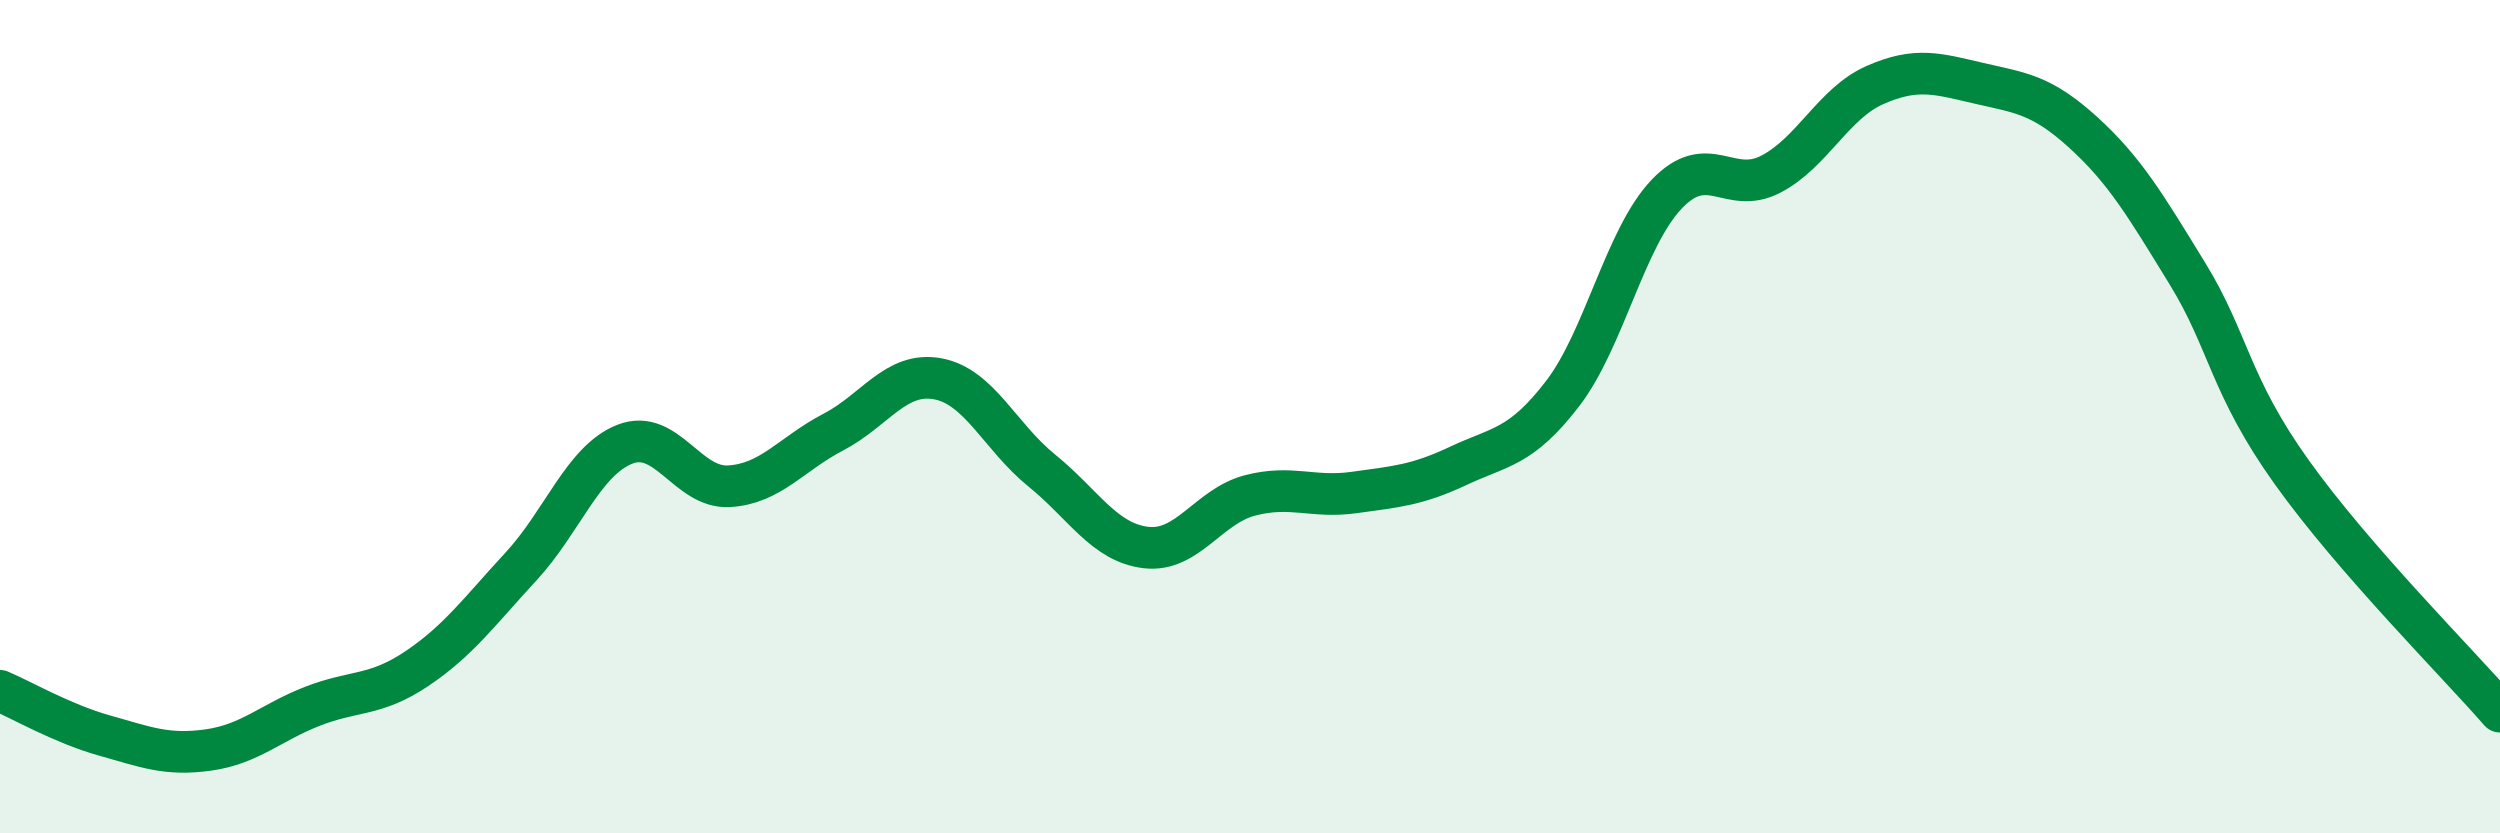
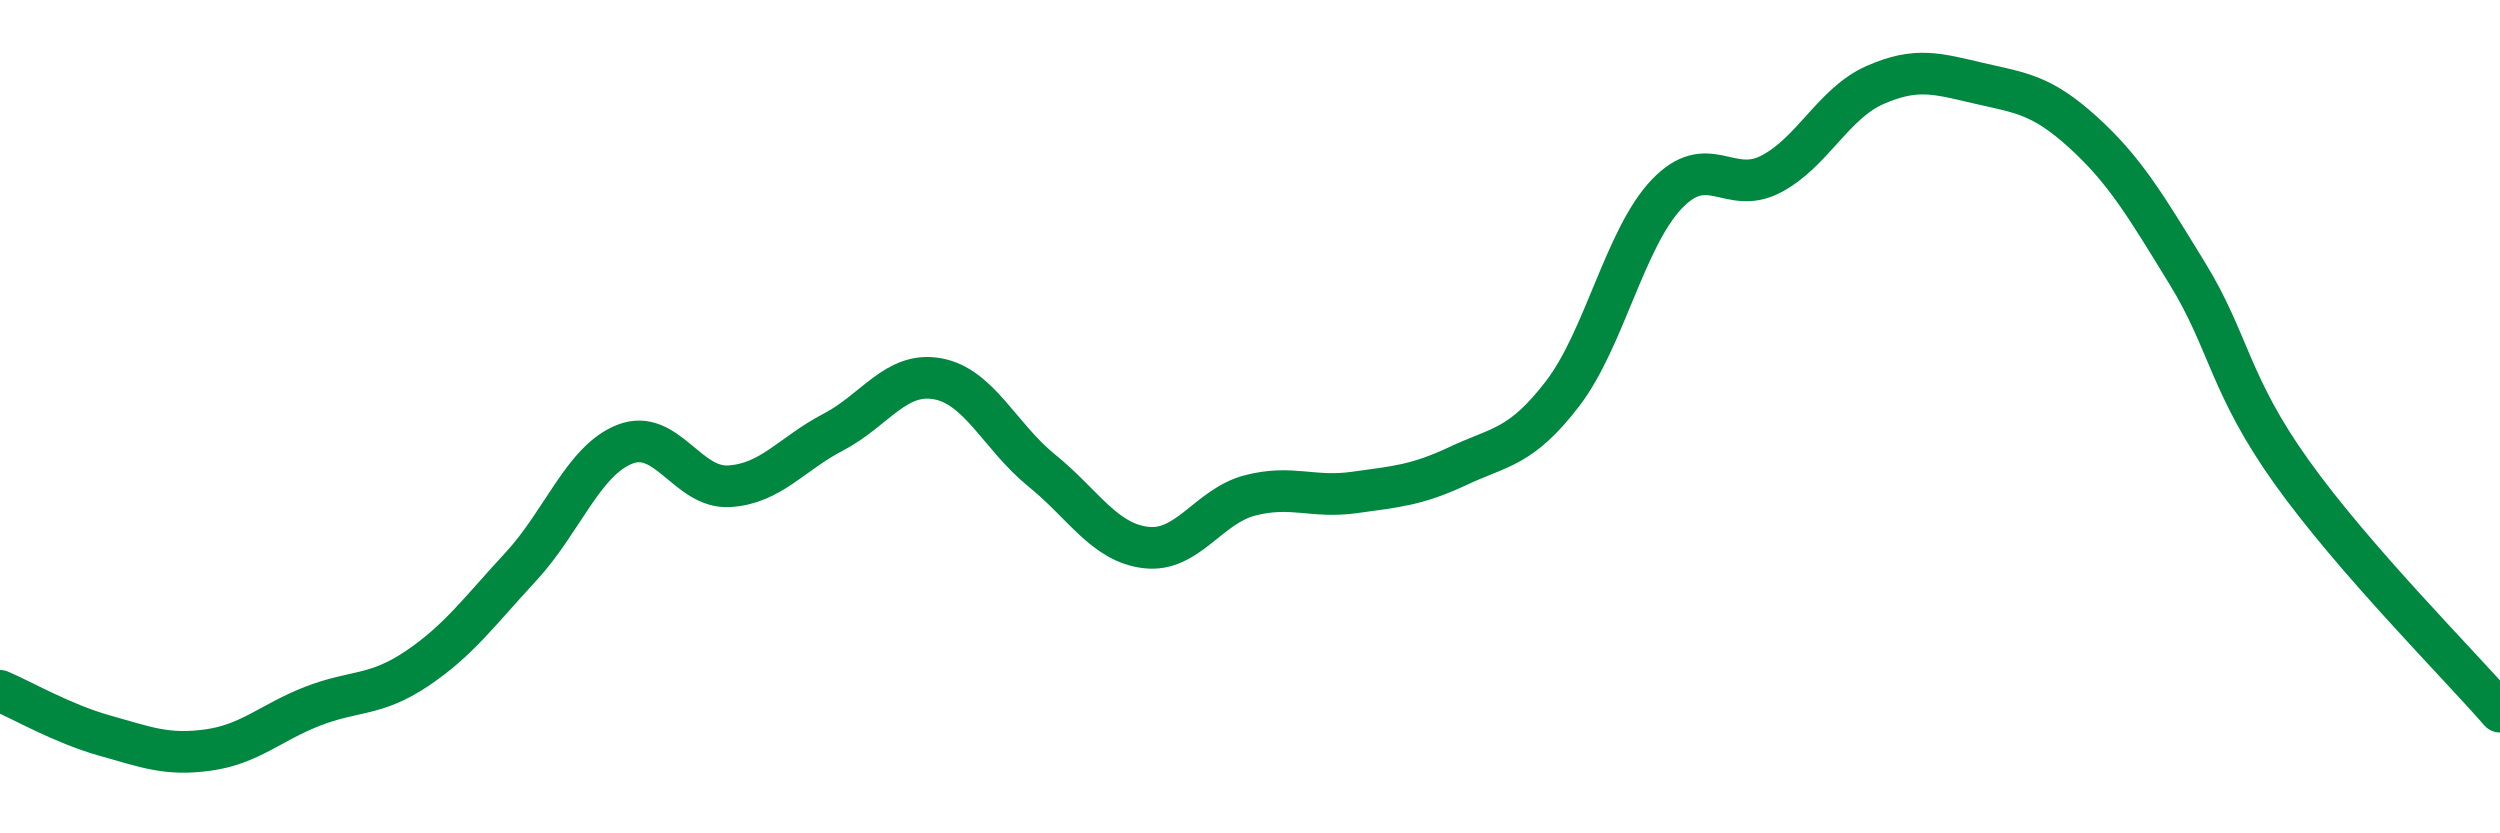
<svg xmlns="http://www.w3.org/2000/svg" width="60" height="20" viewBox="0 0 60 20">
-   <path d="M 0,16.58 C 0.5,16.79 1.5,17.37 2.5,17.65 C 3.5,17.93 4,18.14 5,18 C 6,17.86 6.5,17.34 7.5,16.95 C 8.5,16.56 9,16.72 10,16.05 C 11,15.38 11.5,14.68 12.5,13.6 C 13.5,12.52 14,11.05 15,10.66 C 16,10.27 16.5,11.73 17.5,11.67 C 18.5,11.61 19,10.89 20,10.37 C 21,9.85 21.5,8.91 22.5,9.09 C 23.5,9.27 24,10.48 25,11.29 C 26,12.1 26.5,13.02 27.5,13.14 C 28.5,13.26 29,12.15 30,11.89 C 31,11.63 31.5,11.96 32.5,11.82 C 33.5,11.68 34,11.65 35,11.18 C 36,10.71 36.5,10.75 37.5,9.45 C 38.5,8.15 39,5.71 40,4.66 C 41,3.61 41.5,4.7 42.5,4.18 C 43.5,3.66 44,2.48 45,2.04 C 46,1.6 46.5,1.77 47.5,2 C 48.5,2.23 49,2.27 50,3.18 C 51,4.09 51.5,4.94 52.5,6.57 C 53.5,8.2 53.5,9.23 55,11.33 C 56.5,13.43 59,15.93 60,17.08L60 20L0 20Z" fill="#008740" opacity="0.1" stroke-linecap="round" stroke-linejoin="round" />
  <path d="M 0,16.58 C 0.5,16.79 1.5,17.37 2.5,17.65 C 3.5,17.93 4,18.14 5,18 C 6,17.86 6.5,17.34 7.5,16.95 C 8.5,16.56 9,16.72 10,16.05 C 11,15.38 11.5,14.68 12.5,13.6 C 13.5,12.52 14,11.05 15,10.66 C 16,10.27 16.5,11.73 17.5,11.67 C 18.5,11.61 19,10.89 20,10.37 C 21,9.85 21.5,8.91 22.5,9.09 C 23.5,9.27 24,10.48 25,11.29 C 26,12.1 26.5,13.02 27.5,13.14 C 28.5,13.26 29,12.15 30,11.89 C 31,11.63 31.5,11.96 32.5,11.82 C 33.5,11.68 34,11.65 35,11.18 C 36,10.71 36.5,10.75 37.5,9.45 C 38.5,8.15 39,5.71 40,4.66 C 41,3.61 41.5,4.7 42.5,4.18 C 43.5,3.66 44,2.48 45,2.04 C 46,1.6 46.5,1.77 47.5,2 C 48.5,2.23 49,2.27 50,3.18 C 51,4.09 51.5,4.94 52.5,6.57 C 53.5,8.2 53.5,9.23 55,11.33 C 56.5,13.43 59,15.93 60,17.08" stroke="#008740" stroke-width="1" fill="none" stroke-linecap="round" stroke-linejoin="round" />
</svg>